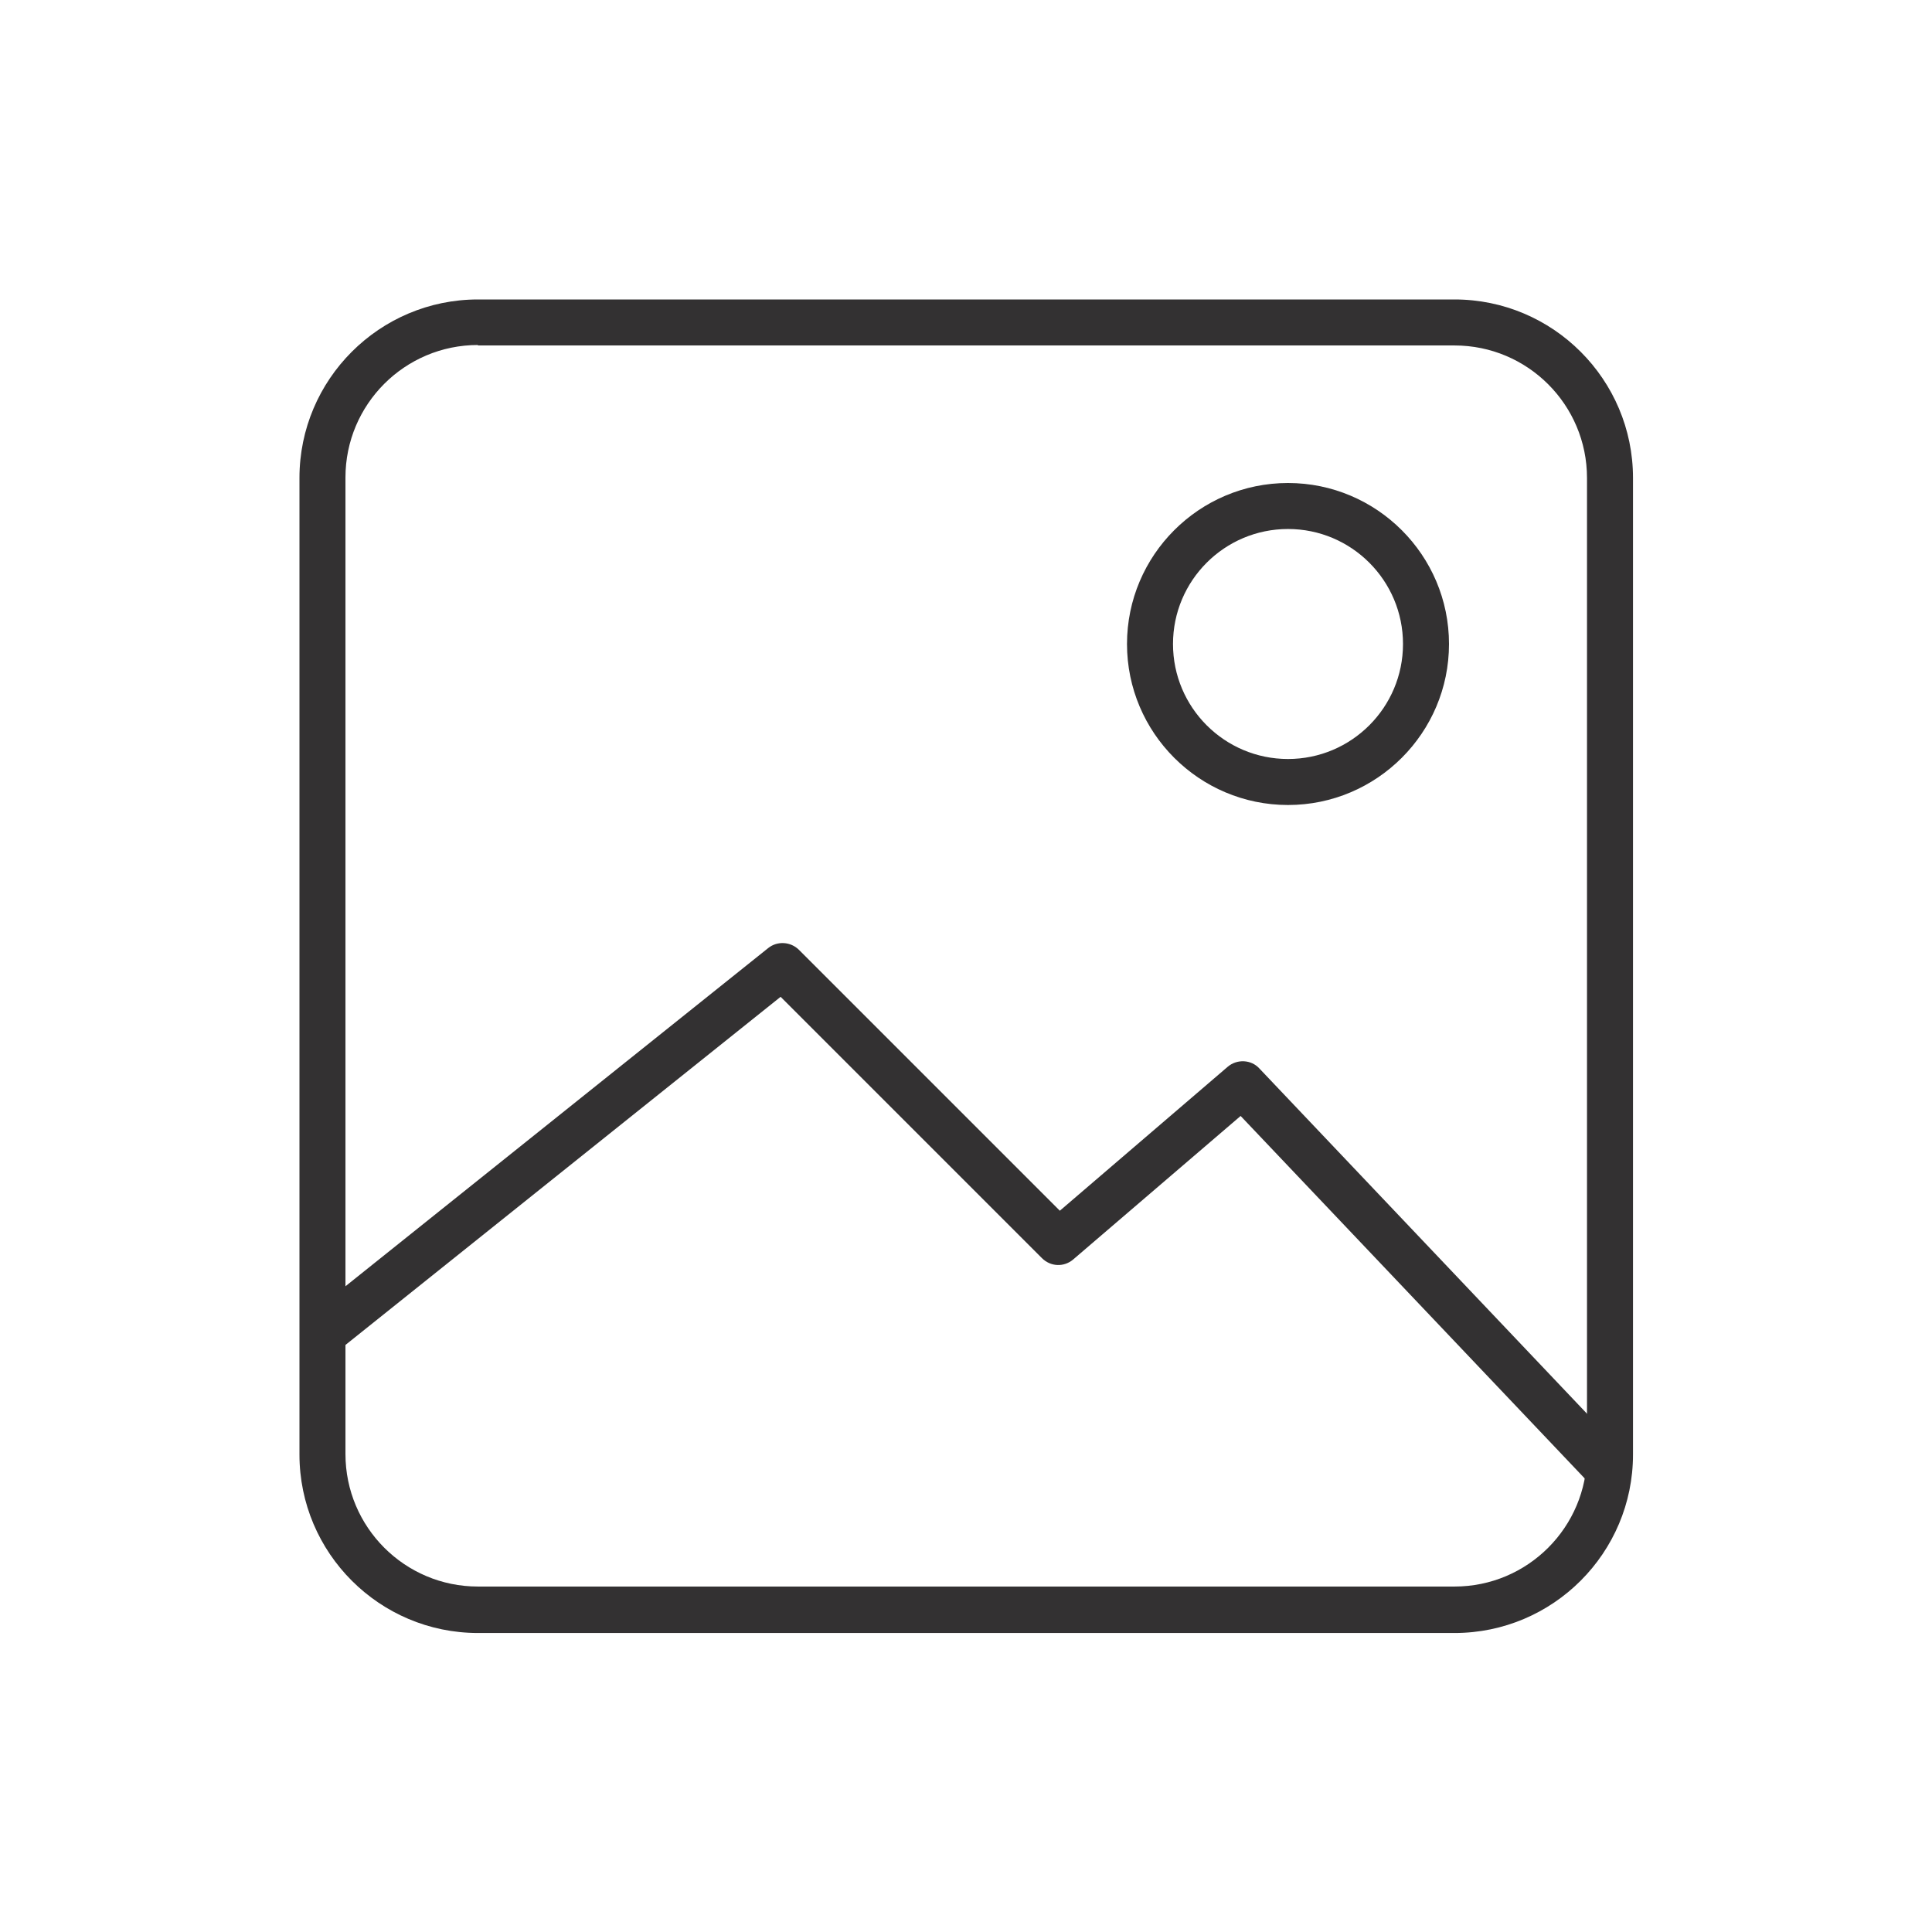
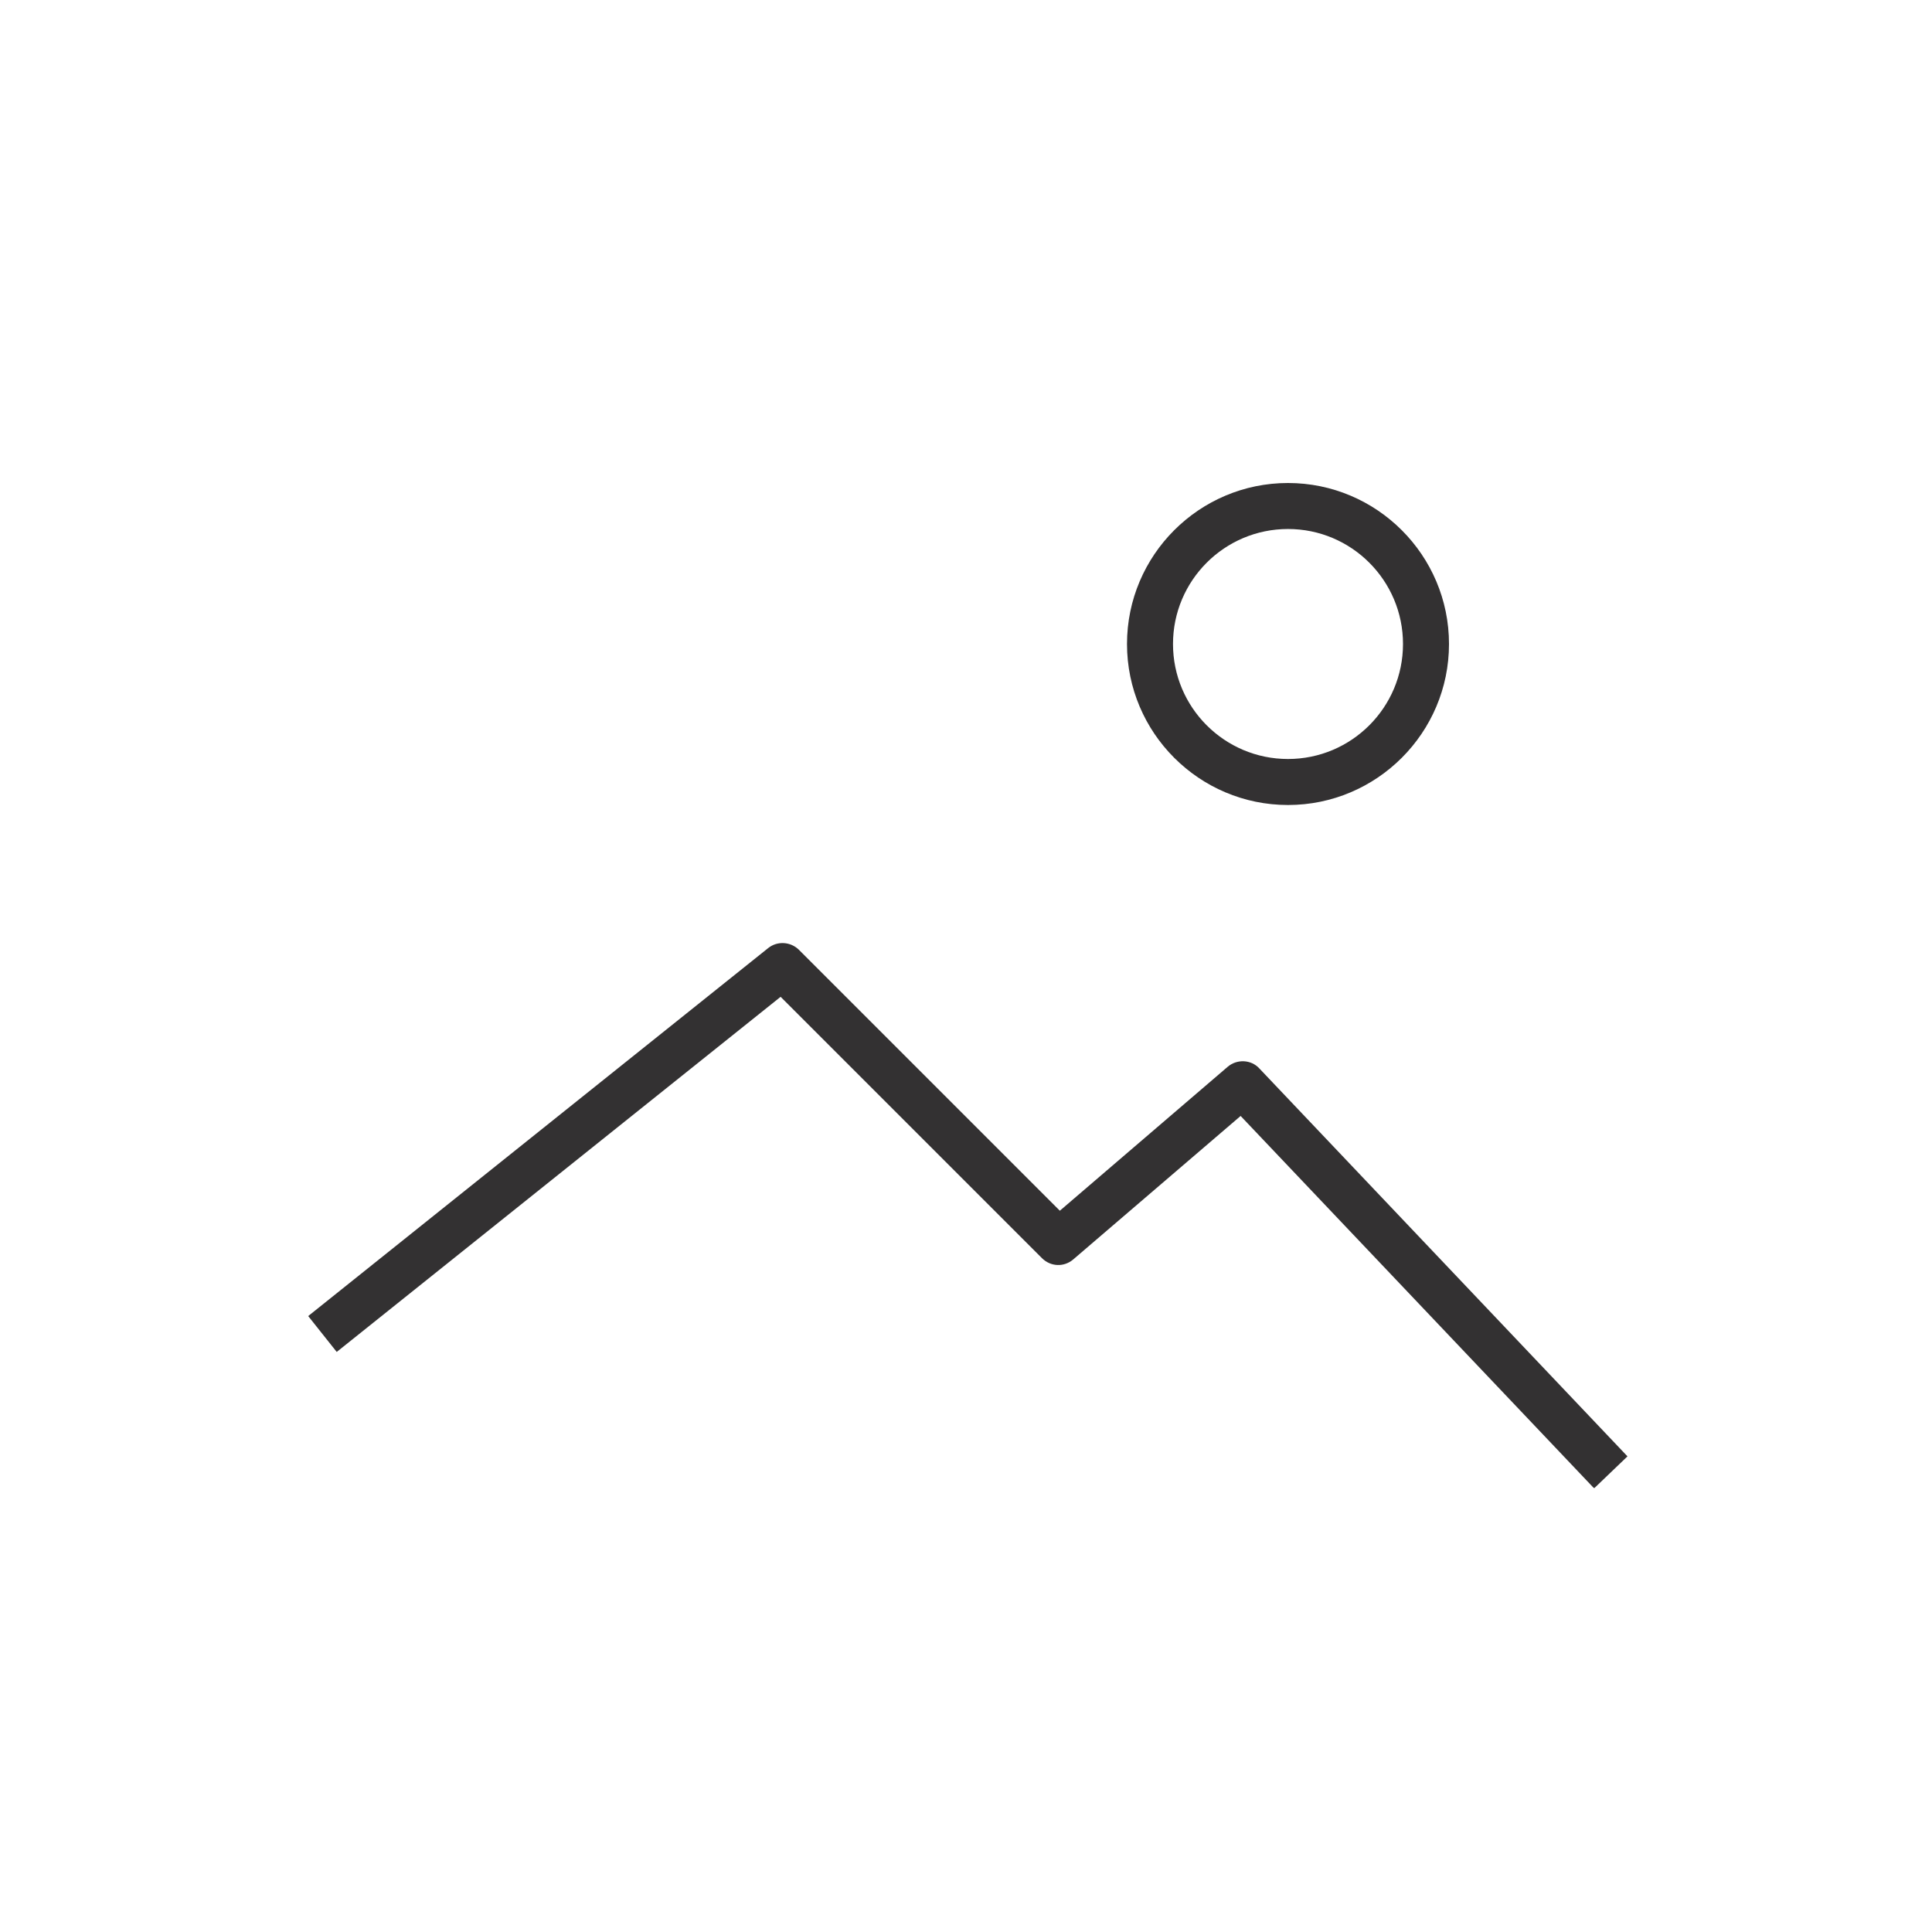
<svg xmlns="http://www.w3.org/2000/svg" data-name="icon" id="b" viewBox="0 0 42 42">
  <defs>
    <style>
      .c {
        fill: #333132;
      }
    </style>
  </defs>
-   <path class="c" d="M31.62,35.5H10.39c-2.14,0-3.88-1.74-3.88-3.88V10.39c0-2.14,1.74-3.88,3.88-3.88h21.23c2.14,0,3.88,1.74,3.88,3.88v21.23c0,2.14-1.74,3.88-3.88,3.88ZM10.39,7.5c-1.59,0-2.88,1.29-2.88,2.88v21.23c0,1.59,1.29,2.88,2.88,2.88h21.23c1.59,0,2.88-1.29,2.88-2.88V10.39c0-1.59-1.29-2.88-2.88-2.88H10.39Z" />
  <path class="c" d="M28,17.5c-1.93,0-3.5-1.57-3.5-3.5s1.57-3.5,3.5-3.5,3.5,1.57,3.5,3.5-1.57,3.5-3.5,3.5ZM28,11.5c-1.38,0-2.5,1.12-2.5,2.5s1.12,2.5,2.5,2.5,2.5-1.12,2.5-2.5-1.12-2.5-2.5-2.5Z" />
  <path class="c" d="M34.64,32.34l-7.67-8.08-3.64,3.12c-.2.17-.49.16-.68-.03l-5.68-5.68-9.65,7.72-.62-.78,10-8c.2-.16.49-.14.67.04l5.67,5.67,3.65-3.13c.2-.17.51-.16.69.04l8,8.43-.72.69Z" />
</svg>